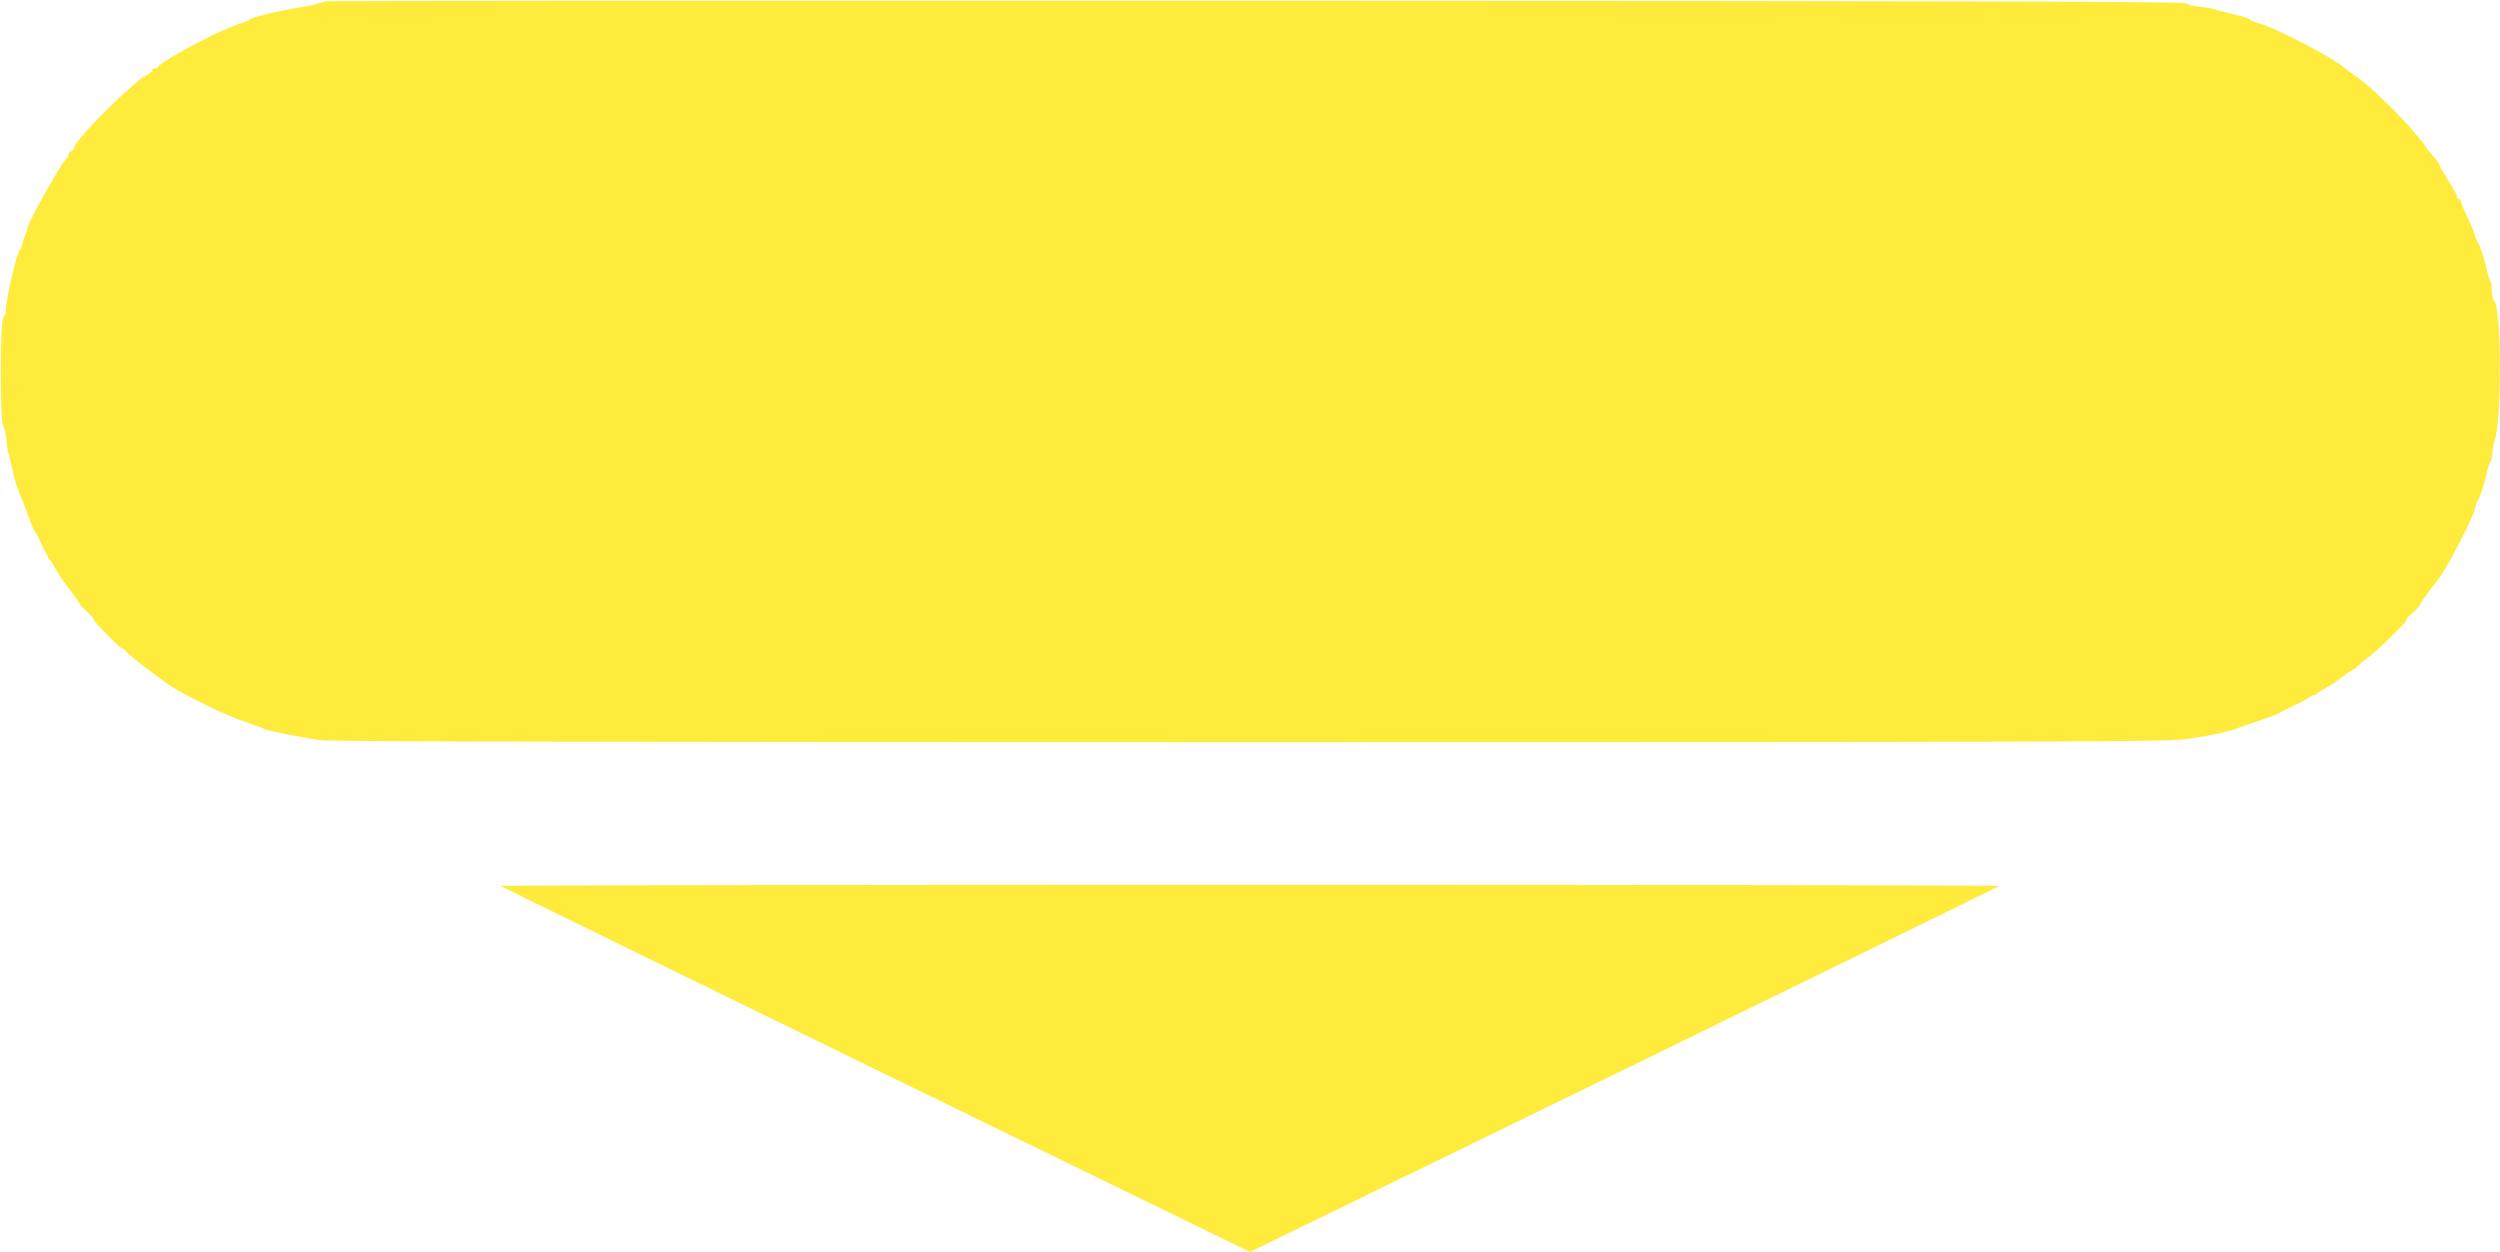
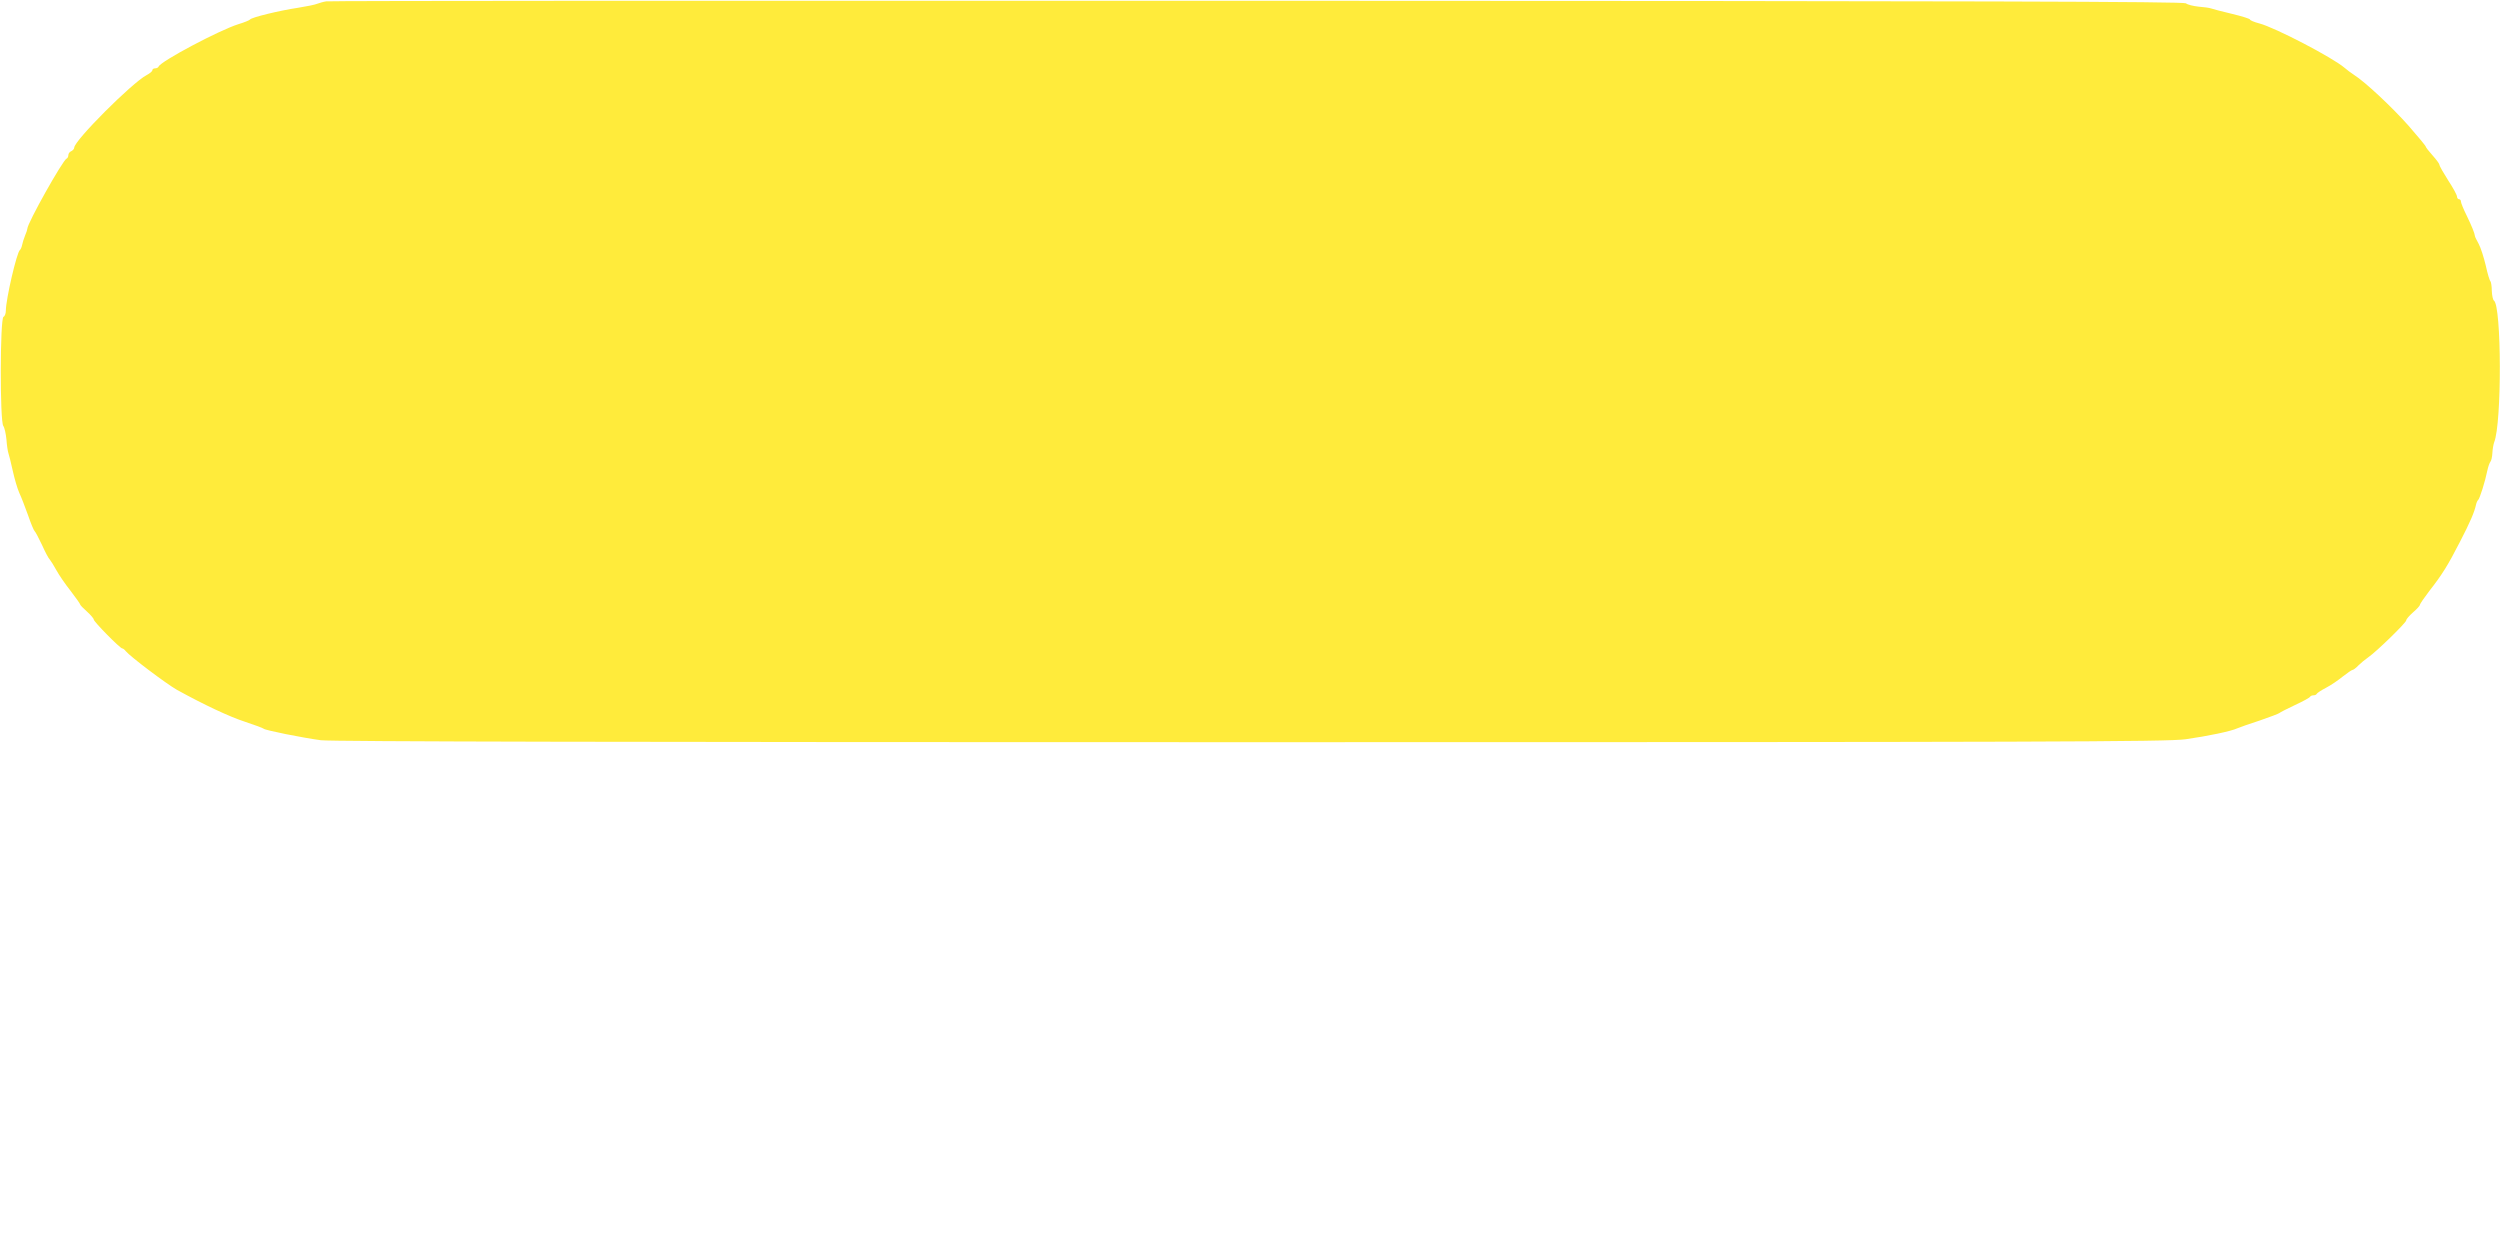
<svg xmlns="http://www.w3.org/2000/svg" version="1.0" width="1280pt" height="641pt" viewBox="0 0 1280 641" preserveAspectRatio="xMidYMid meet">
  <g transform="translate(0,641) scale(0.1,-0.1)" fill="#ffeb3b" stroke="none">
-     <path d="M1670 6403 c-14 -2 -34 -8 -45 -12 -11 -5 -56 -14 -100 -21 -94 -14 -238 -49 -245 -60 -3 -4 -30 -15 -60 -24 -98 -31 -398 -190 -408 -217 -2 -5 -10 -9 -18 -9 -8 0 -14 -4 -14 -10 0 -5 -13 -16 -30 -25 -73 -38 -370 -335 -370 -371 0 -6 -7 -14 -15 -18 -8 -3 -15 -12 -15 -20 0 -8 -4 -16 -9 -18 -19 -7 -201 -331 -201 -359 0 -4 -5 -20 -12 -36 -6 -15 -13 -37 -15 -48 -2 -10 -7 -22 -11 -25 -16 -11 -72 -253 -72 -310 0 -16 -6 -30 -12 -32 -18 -6 -19 -538 -1 -559 6 -8 13 -39 16 -69 2 -30 7 -62 10 -70 3 -8 13 -48 22 -89 9 -41 24 -93 34 -115 11 -23 30 -74 45 -115 14 -41 29 -77 33 -80 4 -3 21 -35 38 -71 16 -36 34 -70 40 -75 5 -6 21 -31 34 -55 13 -24 46 -72 73 -106 26 -34 48 -65 48 -68 0 -4 16 -20 35 -37 19 -17 35 -36 35 -41 0 -11 135 -148 146 -148 4 0 12 -6 18 -14 23 -28 206 -166 262 -198 138 -76 267 -137 350 -164 49 -16 91 -32 94 -35 7 -8 197 -46 293 -59 53 -7 1607 -10 4760 -10 4056 0 4696 2 4787 15 113 16 233 41 265 56 11 5 63 23 115 40 52 18 97 35 100 38 3 3 39 22 80 41 41 19 76 38 78 43 2 4 10 7 17 7 7 0 15 3 17 8 2 4 23 18 48 31 25 13 63 39 86 58 23 18 45 33 49 33 4 0 18 10 30 23 12 12 35 31 51 42 42 29 194 177 194 189 0 6 16 24 35 41 19 16 35 34 35 38 0 5 22 37 48 71 65 83 95 131 156 250 53 102 75 154 83 191 2 10 7 22 11 25 8 6 36 95 47 150 4 19 11 40 16 46 5 6 9 26 10 45 1 19 5 43 9 54 40 98 38 699 -1 726 -5 3 -10 25 -11 50 0 24 -4 46 -7 49 -4 3 -15 39 -24 81 -10 42 -26 92 -36 110 -10 19 -19 36 -19 39 -2 17 -17 53 -42 105 -17 34 -30 66 -30 73 0 7 -4 12 -10 12 -5 0 -10 6 -10 13 0 8 -20 45 -45 83 -24 38 -45 74 -45 80 0 5 -16 27 -35 48 -19 21 -35 42 -35 45 0 4 -40 52 -88 107 -85 96 -224 226 -280 261 -15 10 -37 26 -48 36 -62 53 -356 206 -436 227 -27 7 -48 16 -48 20 0 4 -42 17 -92 29 -51 12 -100 25 -108 28 -8 3 -37 7 -64 9 -27 3 -56 10 -64 17 -12 9 -1019 12 -4756 13 -2608 1 -4752 0 -4766 -3z" />
-     <path d="M2563 1874 c3 -3 868 -426 1921 -940 l1916 -934 1916 934 c1053 514 1918 937 1921 940 4 3 -1723 6 -3837 6 -2114 0 -3841 -3 -3837 -6z" />
+     <path d="M1670 6403 c-14 -2 -34 -8 -45 -12 -11 -5 -56 -14 -100 -21 -94 -14 -238 -49 -245 -60 -3 -4 -30 -15 -60 -24 -98 -31 -398 -190 -408 -217 -2 -5 -10 -9 -18 -9 -8 0 -14 -4 -14 -10 0 -5 -13 -16 -30 -25 -73 -38 -370 -335 -370 -371 0 -6 -7 -14 -15 -18 -8 -3 -15 -12 -15 -20 0 -8 -4 -16 -9 -18 -19 -7 -201 -331 -201 -359 0 -4 -5 -20 -12 -36 -6 -15 -13 -37 -15 -48 -2 -10 -7 -22 -11 -25 -16 -11 -72 -253 -72 -310 0 -16 -6 -30 -12 -32 -18 -6 -19 -538 -1 -559 6 -8 13 -39 16 -69 2 -30 7 -62 10 -70 3 -8 13 -48 22 -89 9 -41 24 -93 34 -115 11 -23 30 -74 45 -115 14 -41 29 -77 33 -80 4 -3 21 -35 38 -71 16 -36 34 -70 40 -75 5 -6 21 -31 34 -55 13 -24 46 -72 73 -106 26 -34 48 -65 48 -68 0 -4 16 -20 35 -37 19 -17 35 -36 35 -41 0 -11 135 -148 146 -148 4 0 12 -6 18 -14 23 -28 206 -166 262 -198 138 -76 267 -137 350 -164 49 -16 91 -32 94 -35 7 -8 197 -46 293 -59 53 -7 1607 -10 4760 -10 4056 0 4696 2 4787 15 113 16 233 41 265 56 11 5 63 23 115 40 52 18 97 35 100 38 3 3 39 22 80 41 41 19 76 38 78 43 2 4 10 7 17 7 7 0 15 3 17 8 2 4 23 18 48 31 25 13 63 39 86 58 23 18 45 33 49 33 4 0 18 10 30 23 12 12 35 31 51 42 42 29 194 177 194 189 0 6 16 24 35 41 19 16 35 34 35 38 0 5 22 37 48 71 65 83 95 131 156 250 53 102 75 154 83 191 2 10 7 22 11 25 8 6 36 95 47 150 4 19 11 40 16 46 5 6 9 26 10 45 1 19 5 43 9 54 40 98 38 699 -1 726 -5 3 -10 25 -11 50 0 24 -4 46 -7 49 -4 3 -15 39 -24 81 -10 42 -26 92 -36 110 -10 19 -19 36 -19 39 -2 17 -17 53 -42 105 -17 34 -30 66 -30 73 0 7 -4 12 -10 12 -5 0 -10 6 -10 13 0 8 -20 45 -45 83 -24 38 -45 74 -45 80 0 5 -16 27 -35 48 -19 21 -35 42 -35 45 0 4 -40 52 -88 107 -85 96 -224 226 -280 261 -15 10 -37 26 -48 36 -62 53 -356 206 -436 227 -27 7 -48 16 -48 20 0 4 -42 17 -92 29 -51 12 -100 25 -108 28 -8 3 -37 7 -64 9 -27 3 -56 10 -64 17 -12 9 -1019 12 -4756 13 -2608 1 -4752 0 -4766 -3" />
  </g>
</svg>